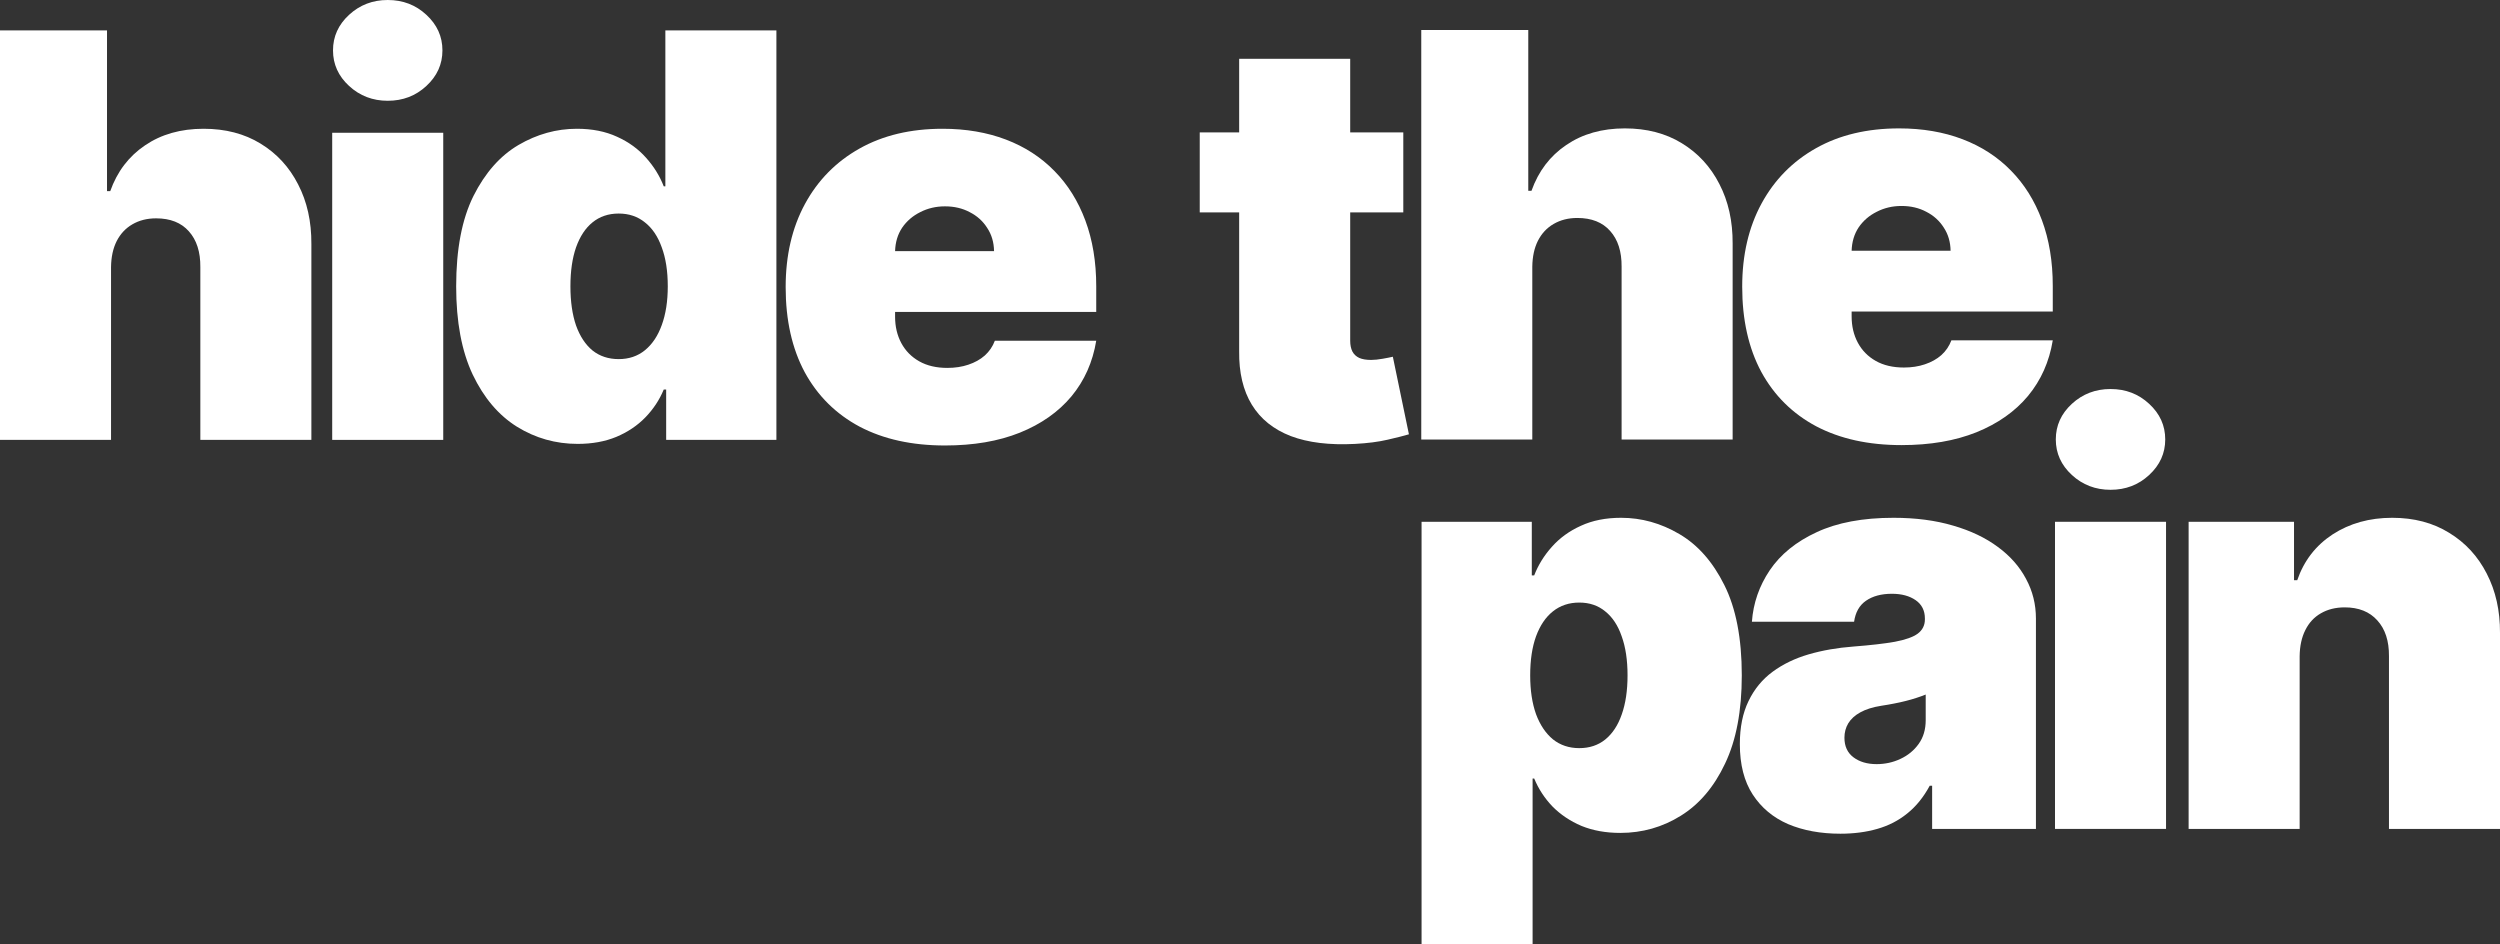
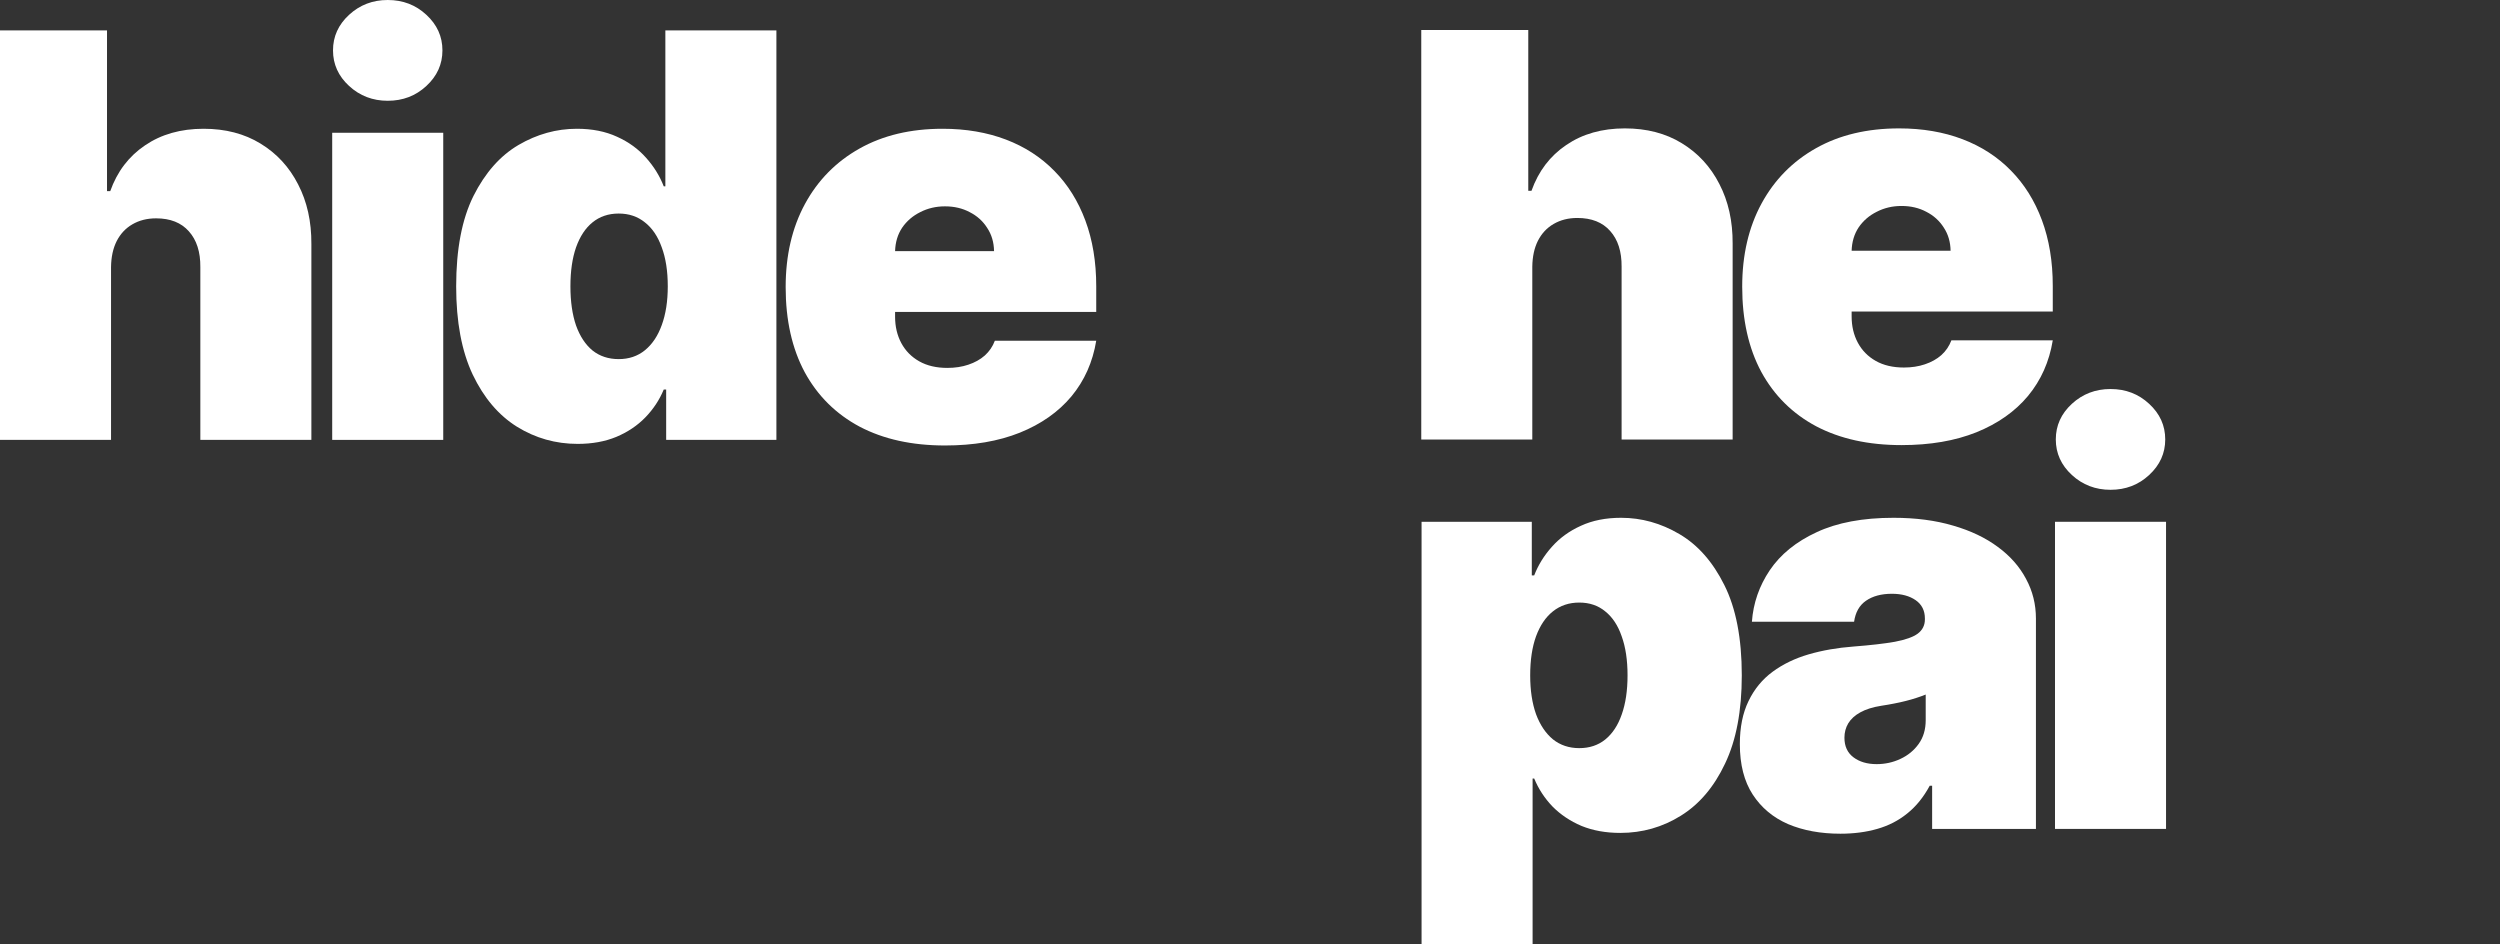
<svg xmlns="http://www.w3.org/2000/svg" width="1994" height="753" viewBox="0 0 1994 753" fill="none">
  <rect x="0" y="0" width="1994" height="753" fill="#333333" stroke="none" />
  <path d="M278.443 68.576C287 76.444 297.268 80.377 309.247 80.377C321.333 80.377 331.601 76.444 340.051 68.576C348.607 60.708 352.885 51.246 352.885 40.189C352.885 29.131 348.607 19.669 340.051 11.802C331.601 3.934 321.333 0 309.247 0C297.268 0 287 3.934 278.443 11.802C269.886 19.669 265.608 29.131 265.608 40.189C265.608 51.246 269.886 60.708 278.443 68.576Z" fill="white" />
  <path d="M264.966 105.894V350.854H353.527V105.894H264.966Z" fill="white" />
  <path d="M88.561 213.064V350.854H0V24.241H85.352V152.462H87.919C93.481 136.833 102.733 124.659 115.674 115.941C128.616 107.117 144.179 102.704 162.361 102.704C179.795 102.704 194.93 106.638 207.765 114.506C220.706 122.374 230.707 133.218 237.766 147.04C244.932 160.861 248.462 176.703 248.355 194.564V350.854H159.794V213.064C159.901 200.944 156.853 191.428 150.649 184.517C144.553 177.606 135.836 174.151 124.498 174.151C117.332 174.151 111.022 175.746 105.567 178.935C100.219 182.019 96.048 186.484 93.053 192.332C90.165 198.073 88.668 204.984 88.561 213.064Z" fill="white" />
  <path fill-rule="evenodd" clip-rule="evenodd" d="M460.745 354.043C443.204 354.043 427.053 349.472 412.293 340.328C397.64 331.185 385.875 317.31 376.997 298.704C368.227 280.098 363.842 256.655 363.842 228.374C363.842 198.817 368.441 174.789 377.639 156.289C386.944 137.79 398.924 124.234 413.577 115.622C428.337 107.01 443.846 102.704 460.103 102.704C472.296 102.704 482.992 104.831 492.19 109.084C501.389 113.23 509.09 118.812 515.293 125.829C521.497 132.74 526.203 140.342 529.412 148.634H530.695V24.241H619.256V350.854H531.337V310.665H529.412C525.989 318.958 521.069 326.4 514.652 332.992C508.341 339.478 500.64 344.634 491.549 348.462C482.564 352.183 472.296 354.043 460.745 354.043ZM493.474 286.424C501.603 286.424 508.555 284.085 514.331 279.407C520.213 274.623 524.706 267.925 527.807 259.313C531.016 250.595 532.62 240.282 532.62 228.374C532.62 216.254 531.016 205.887 527.807 197.276C524.706 188.557 520.213 181.912 514.331 177.341C508.555 172.663 501.603 170.324 493.474 170.324C485.345 170.324 478.393 172.663 472.617 177.341C466.949 181.912 462.563 188.557 459.462 197.276C456.467 205.887 454.969 216.254 454.969 228.374C454.969 240.494 456.467 250.914 459.462 259.632C462.563 268.244 466.949 274.889 472.617 279.567C478.393 284.139 485.345 286.424 493.474 286.424Z" fill="white" />
  <path fill-rule="evenodd" clip-rule="evenodd" d="M753.708 355.319C727.396 355.319 704.721 350.322 685.683 340.328C666.751 330.228 652.152 315.768 641.884 296.95C631.723 278.025 626.642 255.379 626.642 229.012C626.642 203.708 631.776 181.593 642.044 162.669C652.312 143.744 666.805 129.018 685.522 118.493C704.24 107.967 726.327 102.704 751.782 102.704C770.393 102.704 787.239 105.575 802.32 111.316C817.401 117.058 830.289 125.404 840.985 136.355C851.681 147.199 859.916 160.383 865.692 175.905C871.468 191.428 874.356 208.917 874.356 228.374V248.787H713.919V252.615C713.919 260.482 715.577 267.499 718.893 273.666C722.209 279.833 726.968 284.67 733.172 288.179C739.375 291.687 746.862 293.441 755.633 293.441C761.729 293.441 767.291 292.591 772.318 290.89C777.452 289.189 781.837 286.743 785.474 283.554C789.11 280.258 791.784 276.324 793.496 271.752H874.356C871.575 288.763 864.997 303.542 854.622 316.087C844.247 328.527 830.503 338.202 813.39 345.113C796.384 351.917 776.49 355.319 753.708 355.319ZM719.535 181.647C716.005 186.963 714.133 193.182 713.919 200.306H792.854C792.747 193.289 790.929 187.122 787.399 181.806C783.977 176.384 779.324 172.184 773.441 169.207C767.666 166.124 761.088 164.582 753.708 164.582C746.541 164.582 739.964 166.124 733.974 169.207C727.984 172.184 723.171 176.331 719.535 181.647Z" fill="white" />
  <path d="M1222.16 350.552V212.762C1222.26 204.682 1223.76 197.771 1226.65 192.03C1229.64 186.182 1233.82 181.717 1239.16 178.634C1244.62 175.444 1250.93 173.849 1258.09 173.849C1269.43 173.849 1278.15 177.305 1284.25 184.215C1290.45 191.126 1293.5 200.642 1293.39 212.762V350.552H1381.95V194.263C1382.06 176.401 1378.53 160.559 1371.36 146.738C1364.3 132.916 1354.3 122.072 1341.36 114.204C1328.53 106.336 1313.39 102.403 1295.96 102.403C1277.77 102.403 1262.21 106.815 1249.27 115.639C1236.33 124.358 1227.08 136.531 1221.52 152.16H1218.95V23.939H1133.6V350.552H1222.16Z" fill="white" />
-   <path d="M1119.27 105.592V169.384H1076.92V271.769C1076.92 275.172 1077.5 278.042 1078.68 280.381C1079.86 282.614 1081.68 284.315 1084.14 285.485C1086.6 286.548 1089.75 287.079 1093.6 287.079C1096.28 287.079 1099.38 286.76 1102.91 286.122C1106.54 285.485 1109.22 284.953 1110.93 284.528L1123.76 346.405C1119.81 347.575 1114.14 349.01 1106.76 350.711C1099.48 352.412 1090.82 353.529 1080.77 354.061C1060.44 355.124 1043.38 353.051 1029.59 347.841C1015.79 342.525 1005.41 334.179 998.463 322.803C991.51 311.426 988.141 297.18 988.355 280.062V169.384H956.91V105.592H988.355V46.904H1076.92V105.592H1119.27Z" fill="white" />
  <path fill-rule="evenodd" clip-rule="evenodd" d="M1448.62 340.026C1467.66 350.02 1490.33 355.017 1516.64 355.017C1539.43 355.017 1559.32 351.615 1576.33 344.811C1593.44 337.9 1607.18 328.225 1617.56 315.786C1627.93 303.24 1634.51 288.461 1637.29 271.45H1556.43C1554.72 276.022 1552.05 279.956 1548.41 283.252C1544.77 286.441 1540.39 288.887 1535.25 290.588C1530.23 292.289 1524.67 293.14 1518.57 293.14C1509.8 293.14 1502.31 291.385 1496.11 287.877C1489.9 284.368 1485.14 279.531 1481.83 273.364C1478.51 267.198 1476.86 260.181 1476.86 252.313V248.485H1637.29V228.072C1637.29 208.616 1634.4 191.126 1628.63 175.603C1622.85 160.081 1614.62 146.897 1603.92 136.053C1593.23 125.102 1580.34 116.756 1565.26 111.015C1550.17 105.273 1533.33 102.403 1514.72 102.403C1489.26 102.403 1467.18 107.665 1448.46 118.191C1429.74 128.717 1415.25 143.442 1404.98 162.367C1394.71 181.292 1389.58 203.406 1389.58 228.71C1389.58 255.077 1394.66 277.723 1404.82 296.648C1415.09 315.467 1429.69 329.926 1448.62 340.026ZM1476.86 200.004C1477.07 192.88 1478.94 186.661 1482.47 181.345C1486.11 176.029 1490.92 171.882 1496.91 168.905C1502.9 165.822 1509.48 164.28 1516.64 164.28C1524.02 164.28 1530.6 165.822 1536.38 168.905C1542.26 171.882 1546.91 176.082 1550.34 181.504C1553.86 186.82 1555.68 192.987 1555.79 200.004H1476.86Z" fill="white" />
  <path d="M1683.35 390.663C1671.37 390.663 1661.1 386.73 1652.54 378.862C1643.99 370.995 1639.71 361.532 1639.71 350.475C1639.71 339.417 1643.99 329.955 1652.54 322.088C1661.1 314.22 1671.37 310.286 1683.35 310.286C1695.43 310.286 1705.7 314.22 1714.15 322.088C1722.71 329.955 1726.99 339.417 1726.99 350.475C1726.99 361.532 1722.71 370.995 1714.15 378.862C1705.7 386.73 1695.43 390.663 1683.35 390.663Z" fill="white" />
  <path fill-rule="evenodd" clip-rule="evenodd" d="M1133.84 753V416.18H1221.76V458.921H1223.68C1226.89 450.628 1231.6 443.026 1237.8 436.115C1244.01 429.098 1251.71 423.516 1260.91 419.37C1270.1 415.117 1280.8 412.991 1292.99 412.991C1309.25 412.991 1324.71 417.296 1339.36 425.908C1354.12 434.52 1366.1 448.076 1375.3 466.575C1384.6 485.075 1389.25 509.103 1389.25 538.66C1389.25 566.941 1384.82 590.385 1375.94 608.99C1367.17 627.596 1355.4 641.471 1340.64 650.614C1325.99 659.758 1309.89 664.33 1292.35 664.33C1280.8 664.33 1270.48 662.469 1261.39 658.748C1252.4 654.92 1244.7 649.764 1238.28 643.278C1231.97 636.686 1227.11 629.244 1223.68 620.951H1222.4V753H1133.84ZM1220.48 538.66C1220.48 550.568 1222.03 560.881 1225.13 569.599C1228.34 578.211 1232.83 584.909 1238.61 589.693C1244.49 594.371 1251.49 596.71 1259.62 596.71C1267.75 596.71 1274.65 594.425 1280.32 589.853C1286.09 585.175 1290.48 578.53 1293.47 569.918C1296.58 561.2 1298.13 550.78 1298.13 538.66C1298.13 526.54 1296.58 516.174 1293.47 507.562C1290.48 498.844 1286.09 492.199 1280.32 487.627C1274.65 482.949 1267.75 480.61 1259.62 480.61C1251.49 480.61 1244.49 482.949 1238.61 487.627C1232.83 492.199 1228.34 498.844 1225.13 507.562C1222.03 516.174 1220.48 526.54 1220.48 538.66Z" fill="white" />
  <path fill-rule="evenodd" clip-rule="evenodd" d="M1426.2 657.313C1438.29 662.416 1452.19 664.967 1467.92 664.967C1478.61 664.967 1488.4 663.692 1497.27 661.14C1506.26 658.588 1514.23 654.495 1521.18 648.86C1528.24 643.225 1534.23 635.836 1539.15 626.693H1541.07V661.14H1623.86V493.368C1623.86 481.992 1621.24 471.466 1616 461.791C1610.86 452.01 1603.38 443.504 1593.54 436.274C1583.7 428.939 1571.77 423.25 1557.76 419.21C1543.75 415.064 1527.92 412.991 1510.27 412.991C1485.78 412.991 1465.35 416.818 1448.98 424.473C1432.62 432.022 1420.16 442.122 1411.6 454.774C1403.15 467.32 1398.39 481.035 1397.32 495.92H1478.82C1479.89 488.371 1483.05 482.789 1488.29 479.174C1493.64 475.453 1500.54 473.593 1508.99 473.593C1516.69 473.593 1523 475.294 1527.92 478.696C1532.84 482.098 1535.3 486.989 1535.3 493.368V494.006C1535.3 498.684 1533.43 502.458 1529.68 505.329C1525.94 508.093 1519.84 510.273 1511.39 511.868C1503.05 513.356 1491.98 514.632 1478.18 515.695C1465.46 516.652 1453.58 518.725 1442.57 521.915C1431.66 525.104 1422.08 529.729 1413.85 535.789C1405.61 541.85 1399.19 549.664 1394.6 559.233C1390 568.695 1387.7 580.125 1387.7 593.521C1387.7 609.788 1391.12 623.184 1397.97 633.71C1404.81 644.235 1414.22 652.103 1426.2 657.313ZM1515.73 605.322C1509.84 608.087 1503.53 609.469 1496.79 609.469C1489.31 609.469 1483.16 607.661 1478.34 604.046C1473.53 600.432 1471.12 595.222 1471.12 588.417C1471.12 584.165 1472.14 580.337 1474.17 576.935C1476.31 573.426 1479.52 570.503 1483.8 568.164C1488.18 565.718 1493.8 563.964 1500.64 562.901C1504.17 562.369 1507.54 561.784 1510.75 561.147C1514.07 560.509 1517.17 559.818 1520.06 559.073C1523.05 558.329 1525.83 557.532 1528.4 556.681C1531.07 555.831 1533.59 554.927 1535.94 553.97V574.383C1535.94 581.826 1534.07 588.152 1530.32 593.362C1526.58 598.571 1521.71 602.558 1515.73 605.322Z" fill="white" />
  <path d="M1639.07 416.18V661.14H1727.63V416.18H1639.07Z" fill="white" />
-   <path d="M1834.2 523.35V661.14H1745.64V416.18H1829.71V462.748H1832.28C1837.63 447.225 1847.04 435.052 1860.51 426.227C1874.1 417.403 1889.93 412.991 1908 412.991C1925.44 412.991 1940.57 416.977 1953.41 424.952C1966.35 432.819 1976.35 443.664 1983.41 457.485C1990.57 471.307 1994.1 487.095 1994 504.851V661.14H1905.44V523.35C1905.54 511.23 1902.44 501.714 1896.13 494.803C1889.93 487.893 1881.26 484.437 1870.14 484.437C1862.87 484.437 1856.5 486.032 1851.05 489.222C1845.7 492.305 1841.58 496.77 1838.7 502.618C1835.81 508.359 1834.31 515.27 1834.2 523.35Z" fill="white" />
</svg>